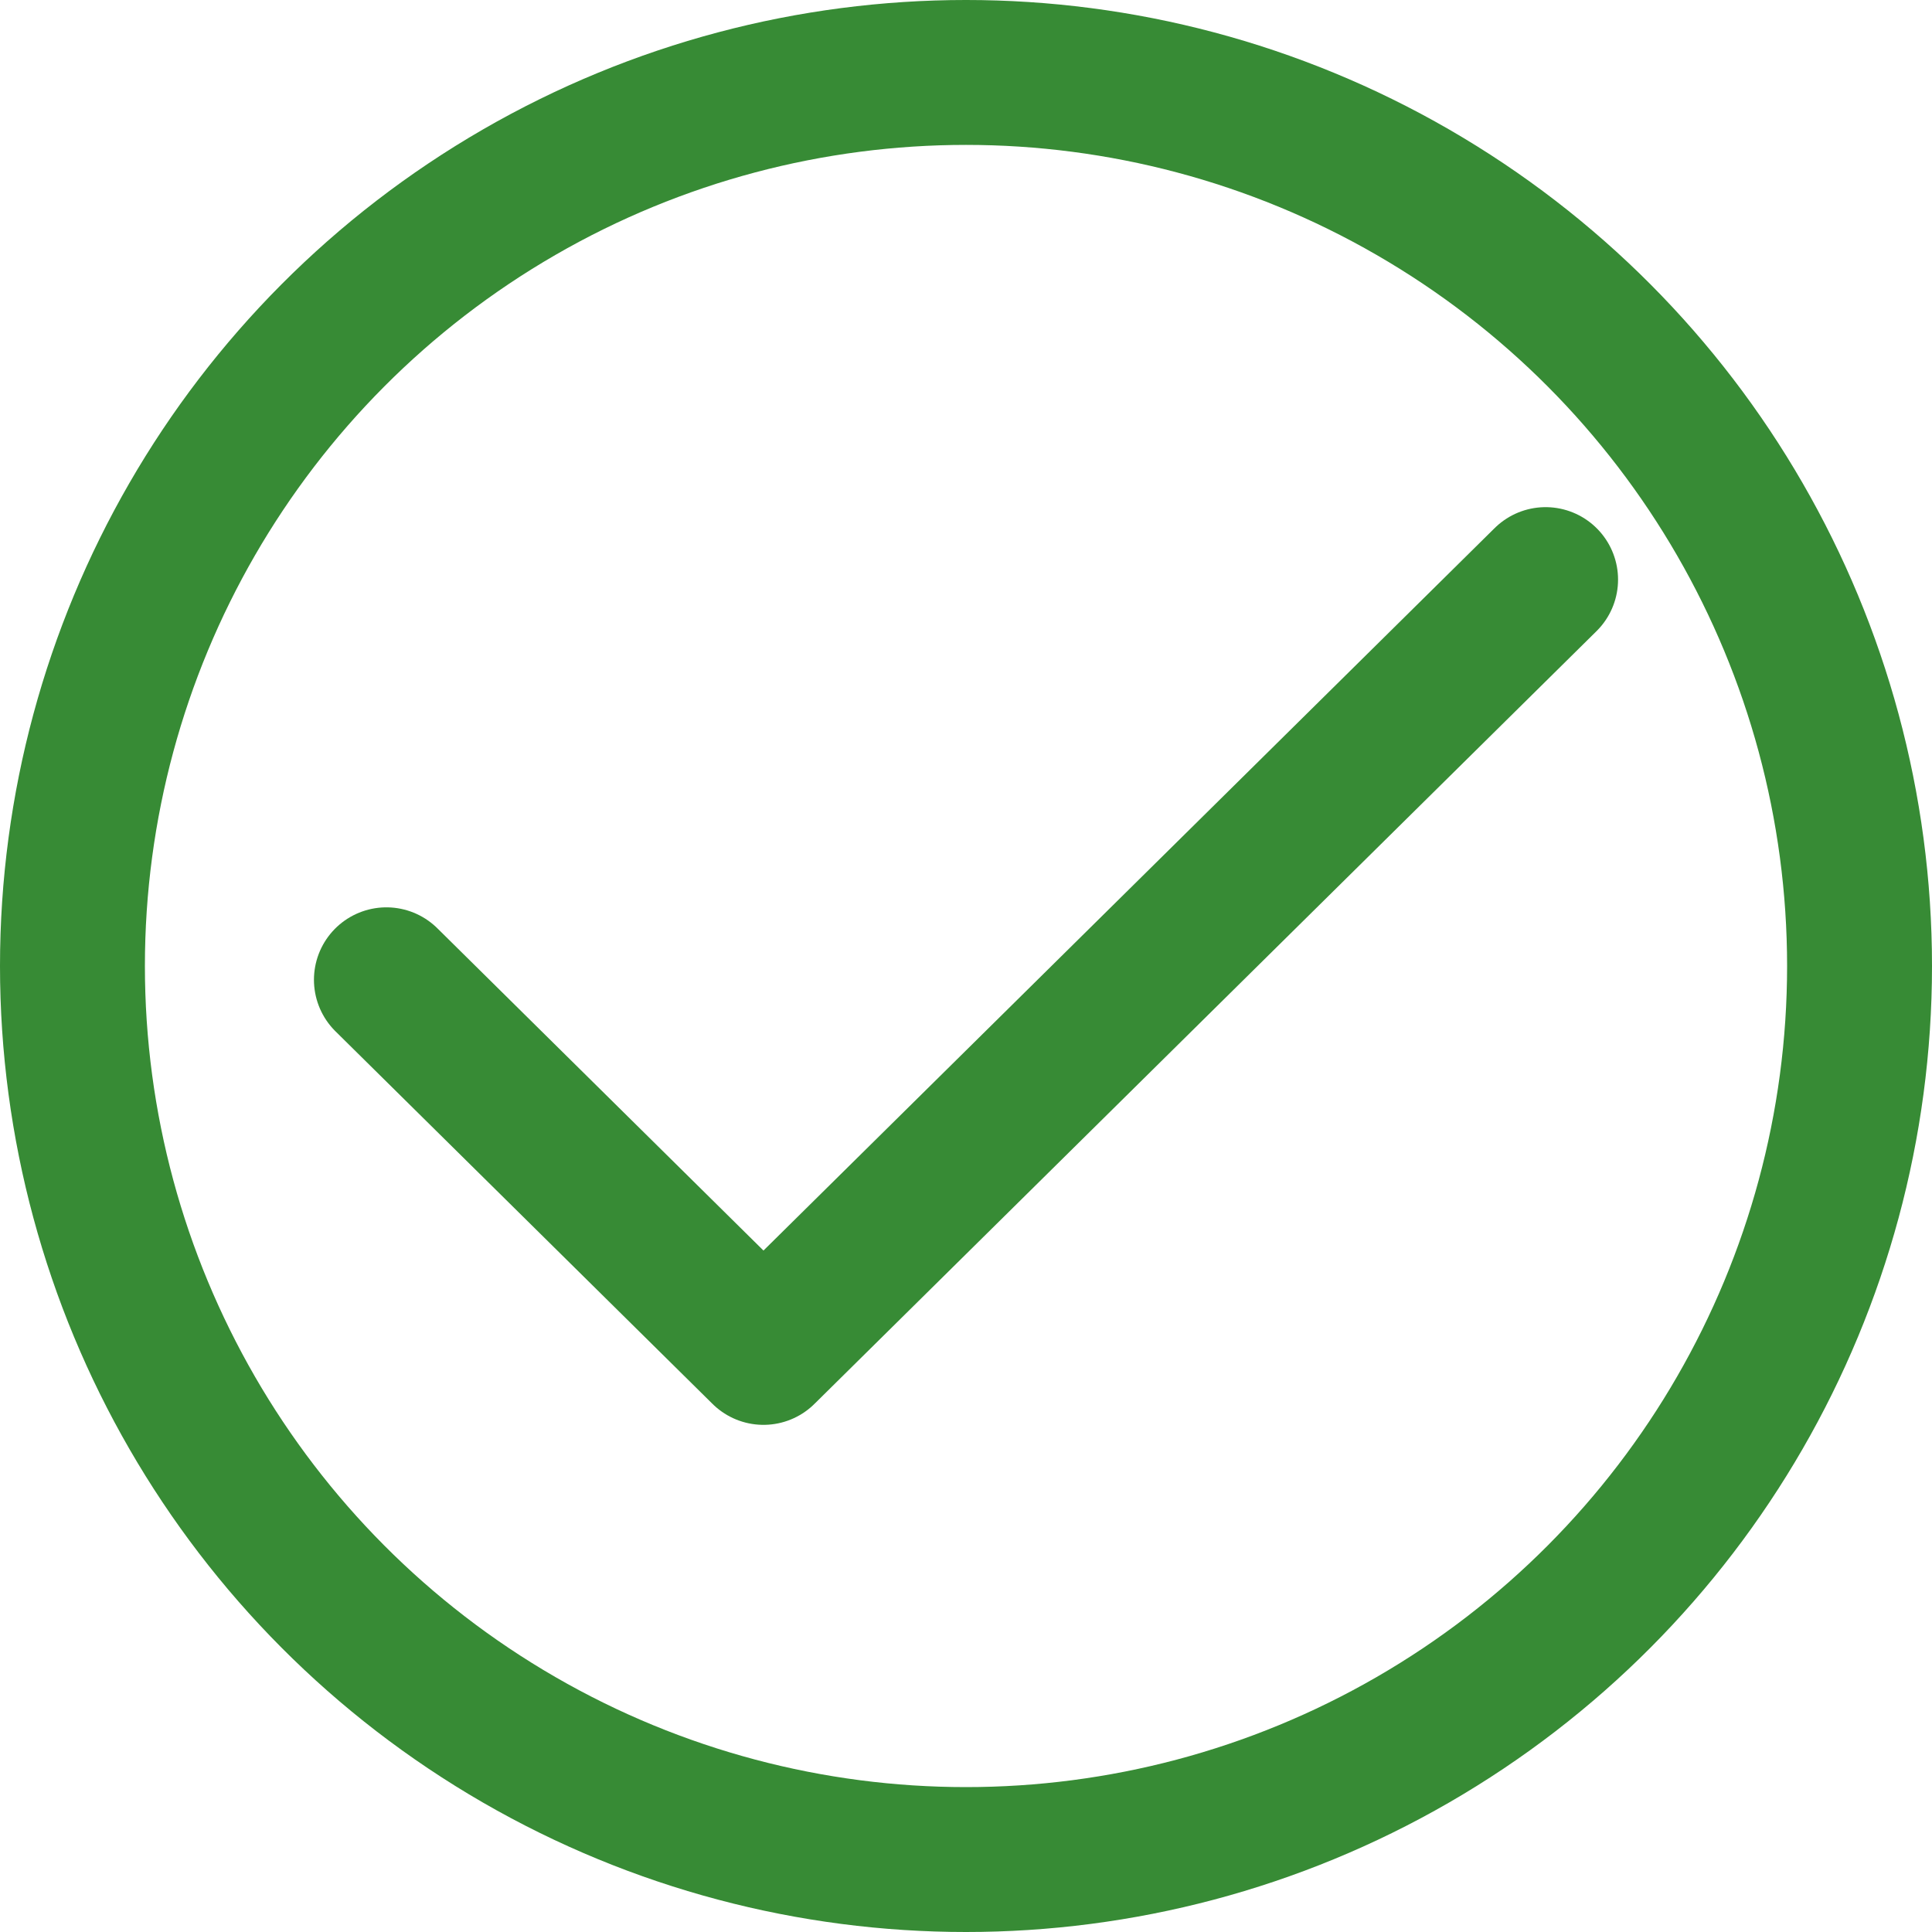
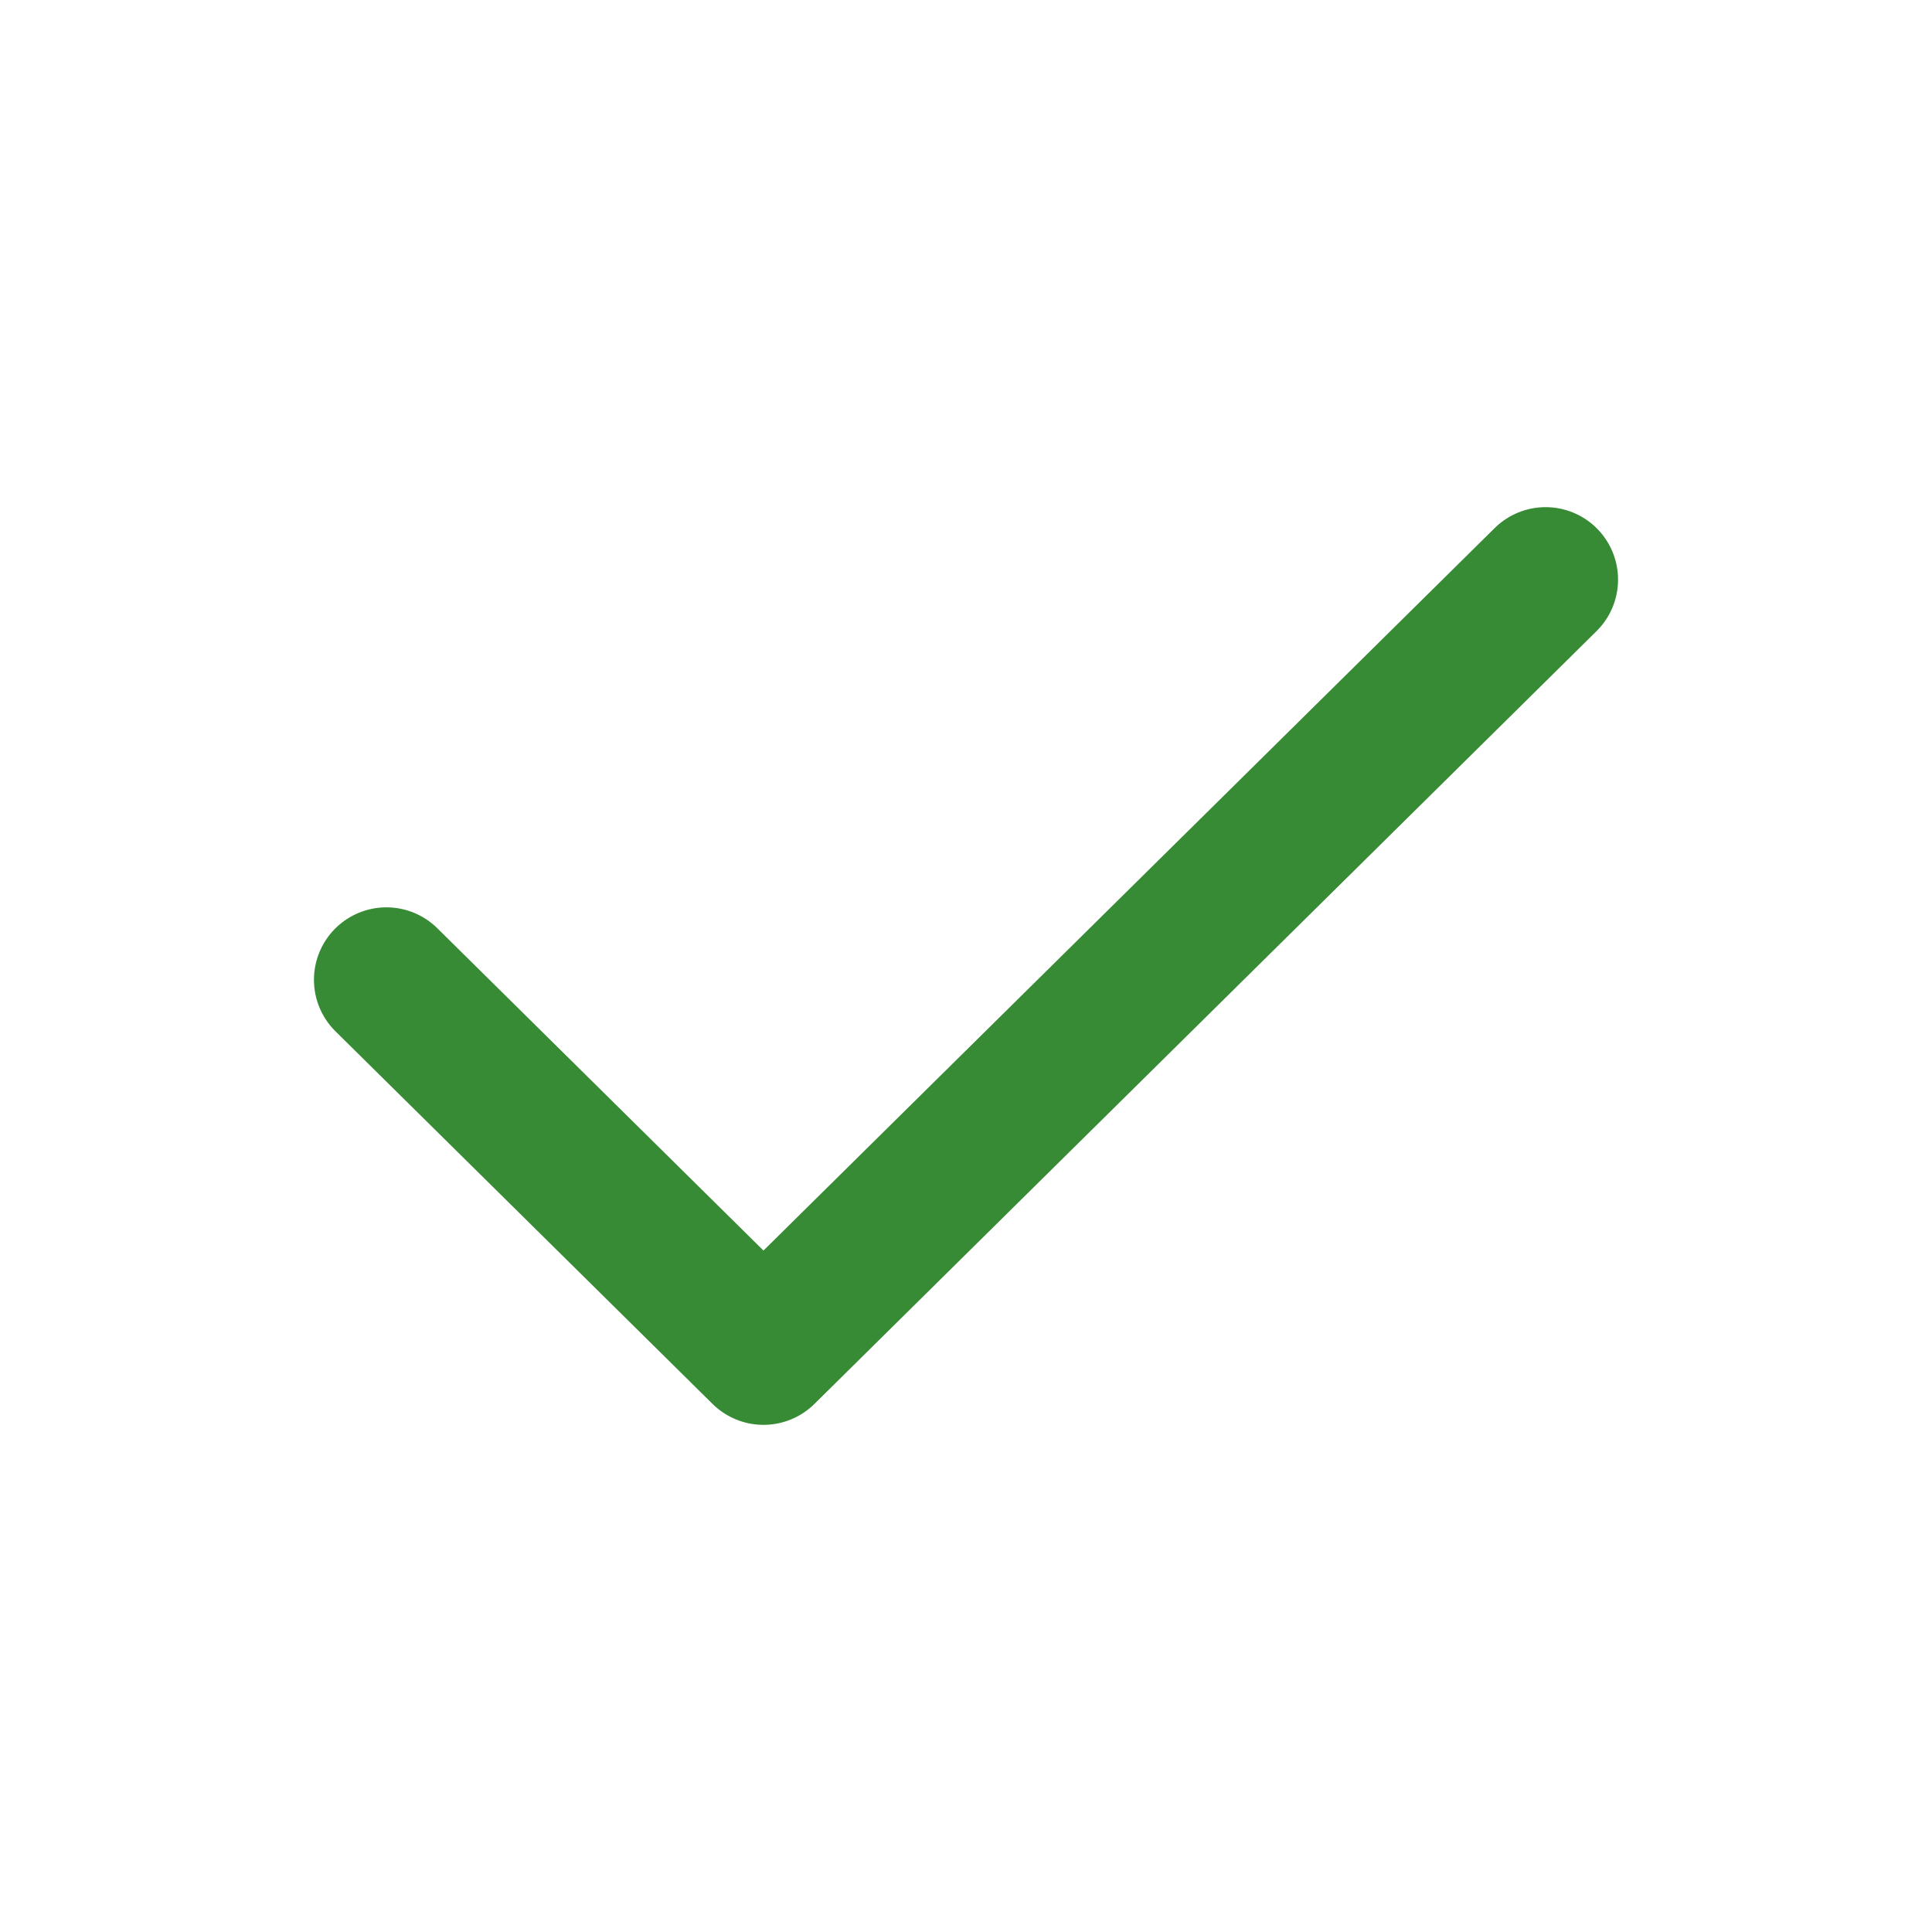
<svg xmlns="http://www.w3.org/2000/svg" width="80" height="80" viewBox="0 0 80 80" fill="none">
  <path d="M16 40.571L31.614 56L64 24" stroke="#378B35" stroke-width="6" stroke-linecap="round" stroke-linejoin="round" />
-   <circle cx="40" cy="40" r="37" stroke="#378B35" stroke-width="6" />
</svg>